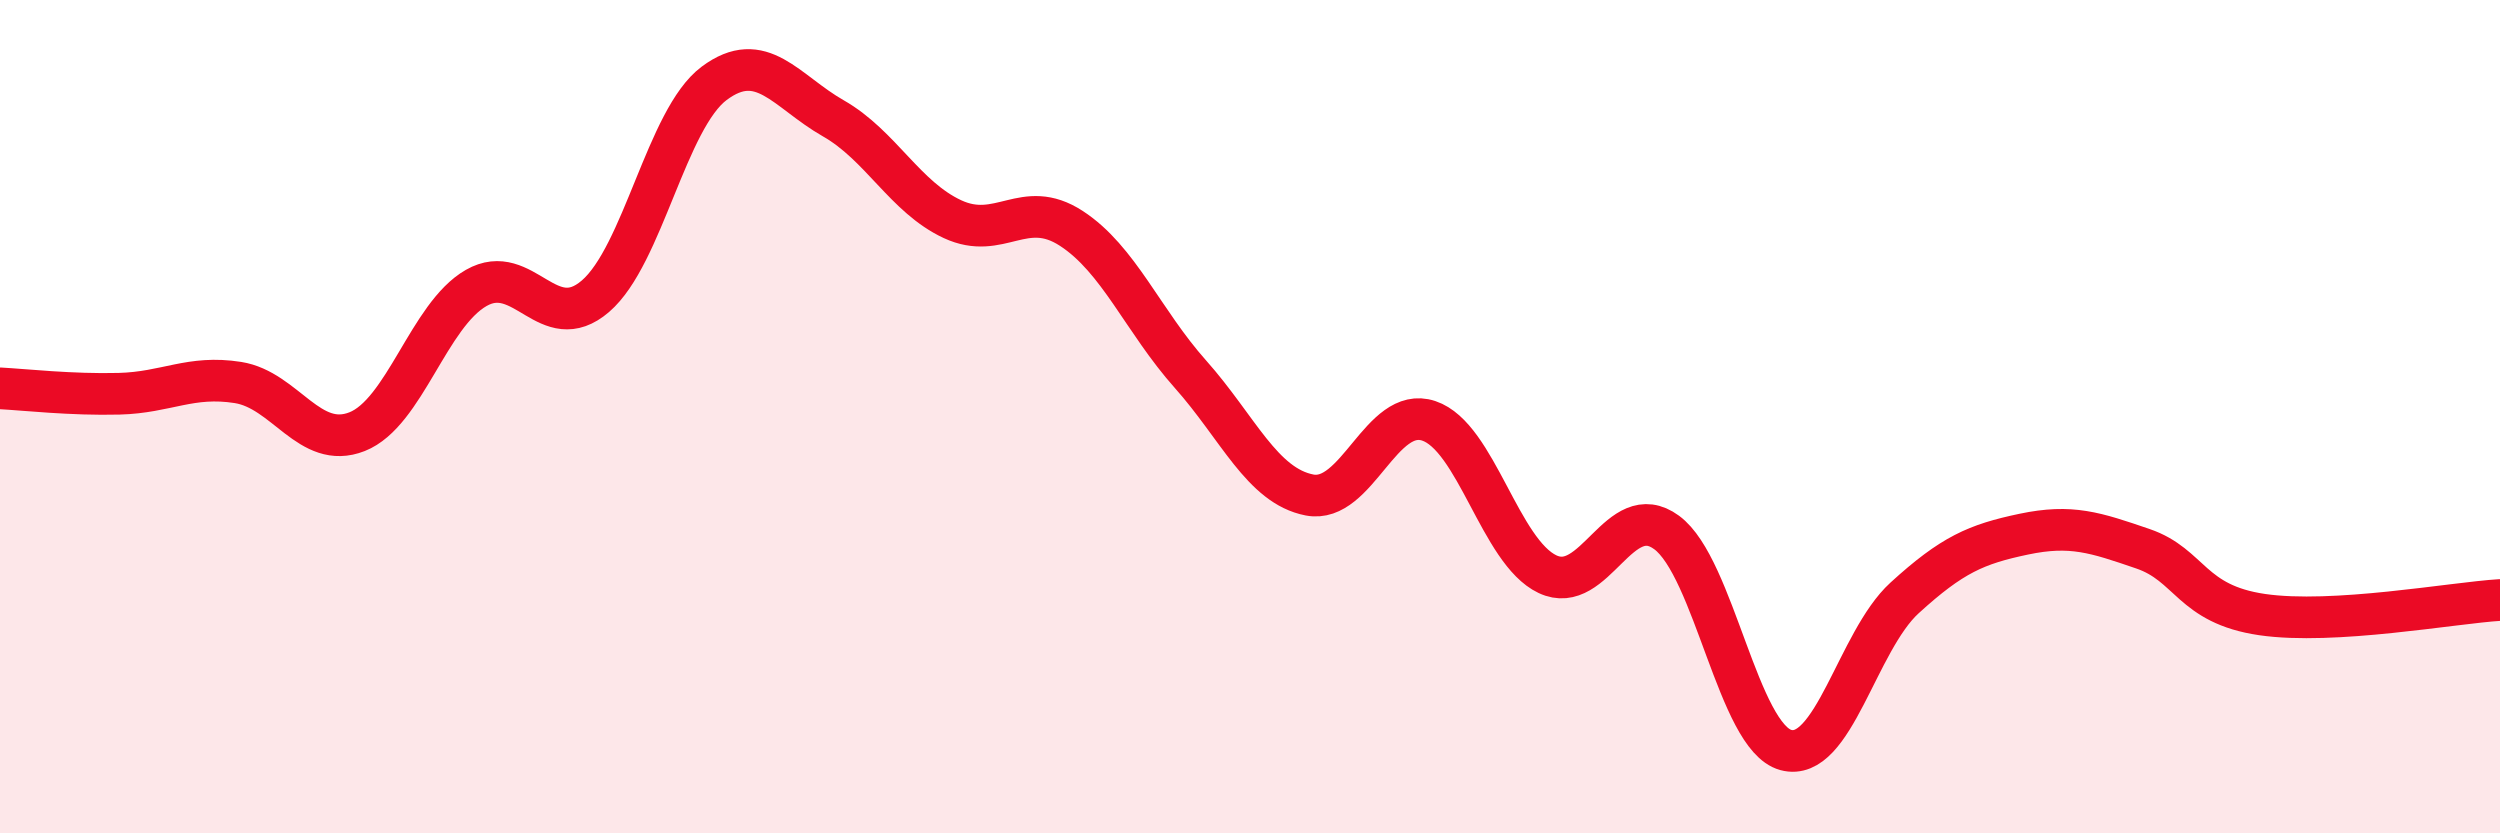
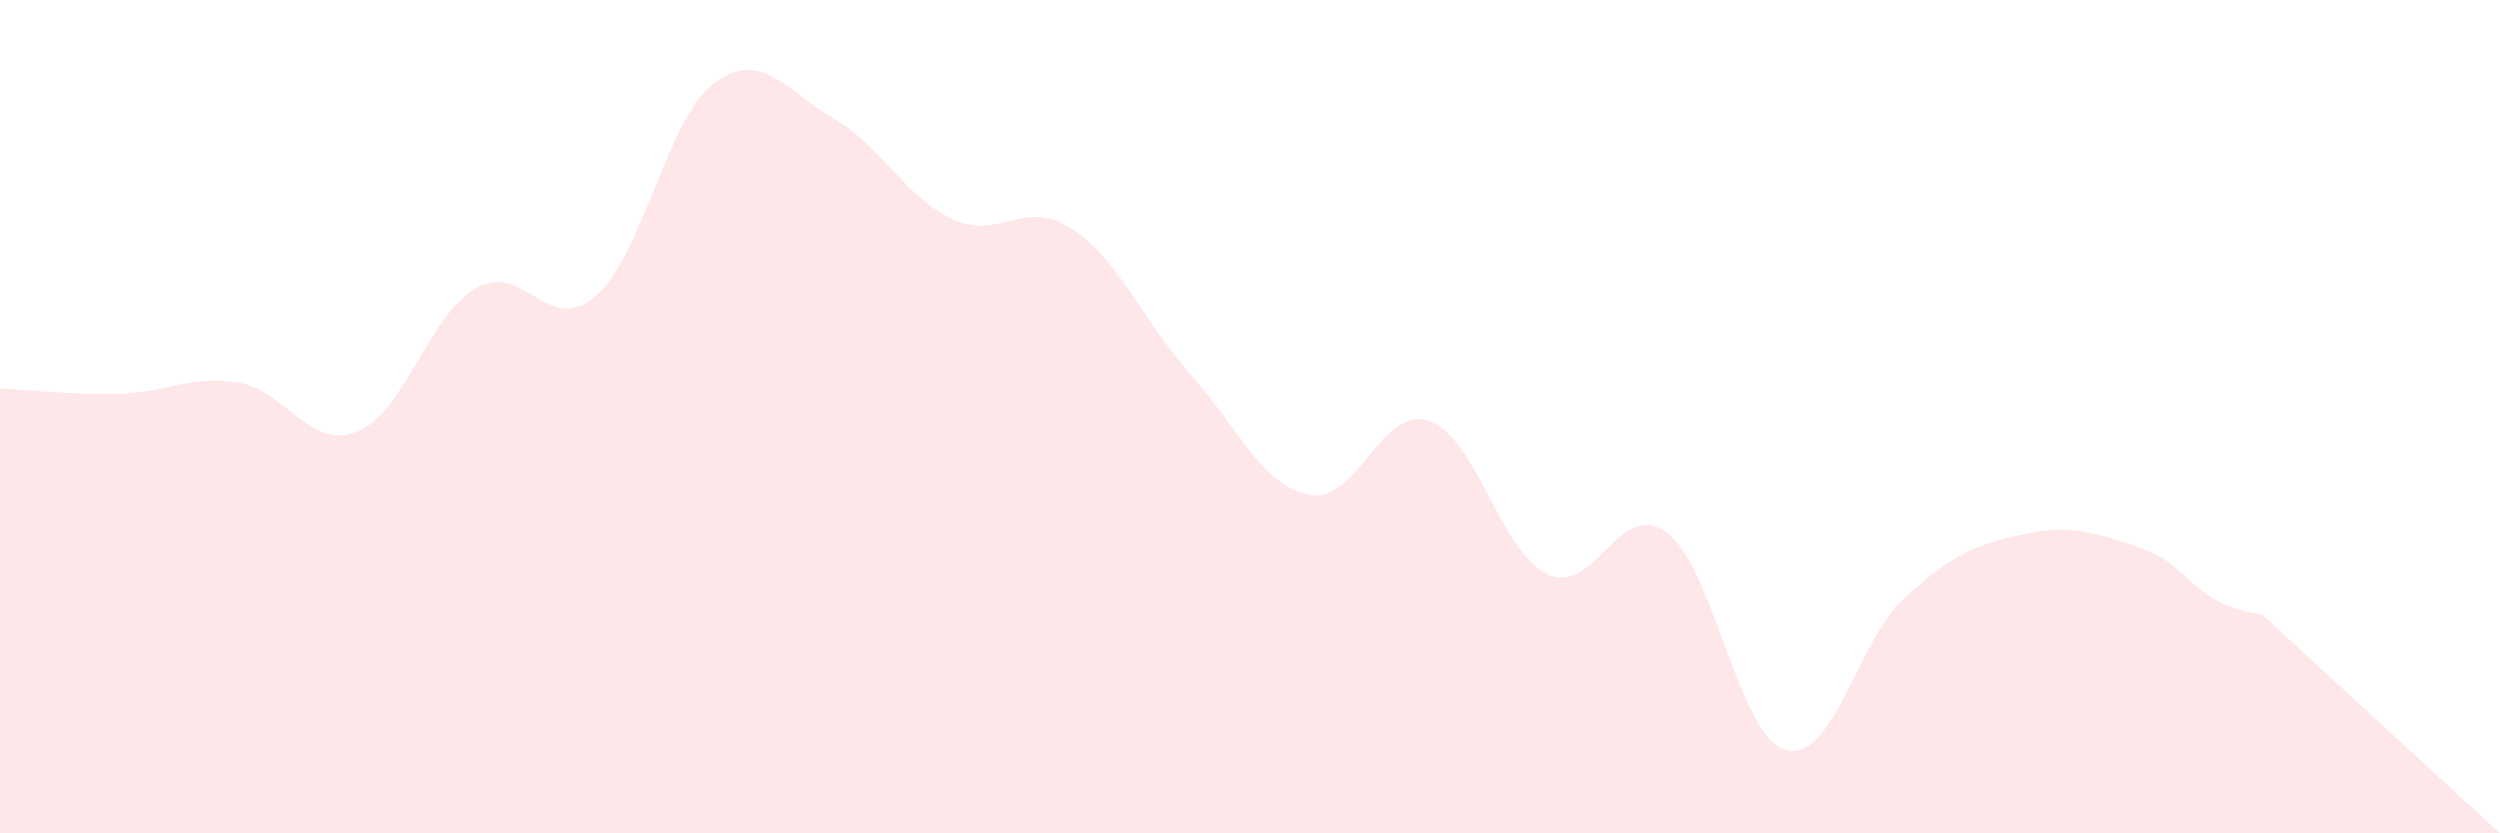
<svg xmlns="http://www.w3.org/2000/svg" width="60" height="20" viewBox="0 0 60 20">
-   <path d="M 0,9.32 C 0.57,9.35 1.72,9.48 2.86,9.45 C 4,9.42 4.57,9 5.71,9.18 C 6.85,9.36 7.43,10.81 8.57,10.36 C 9.71,9.91 10.29,7.56 11.43,6.91 C 12.57,6.26 13.15,8.09 14.29,7.11 C 15.43,6.13 16,2.85 17.14,2 C 18.28,1.15 18.86,2.19 20,2.84 C 21.14,3.49 21.72,4.73 22.86,5.26 C 24,5.79 24.57,4.74 25.71,5.48 C 26.85,6.22 27.43,7.7 28.57,8.98 C 29.71,10.26 30.29,11.66 31.43,11.88 C 32.57,12.1 33.15,9.72 34.29,10.1 C 35.43,10.48 36,13.24 37.14,13.78 C 38.28,14.32 38.86,11.94 40,12.78 C 41.14,13.62 41.72,17.69 42.86,18 C 44,18.31 44.57,15.39 45.71,14.35 C 46.85,13.31 47.43,13.06 48.57,12.82 C 49.71,12.58 50.29,12.78 51.43,13.17 C 52.57,13.56 52.58,14.5 54.29,14.75 C 56,15 58.86,14.47 60,14.4L60 20L0 20Z" fill="#EB0A25" opacity="0.1" stroke-linecap="round" stroke-linejoin="round" />
-   <path d="M 0,9.32 C 0.57,9.35 1.72,9.48 2.86,9.45 C 4,9.42 4.57,9 5.71,9.18 C 6.85,9.36 7.43,10.81 8.57,10.36 C 9.71,9.91 10.29,7.56 11.43,6.91 C 12.57,6.26 13.15,8.09 14.29,7.11 C 15.43,6.13 16,2.85 17.14,2 C 18.28,1.15 18.86,2.19 20,2.84 C 21.14,3.49 21.72,4.73 22.86,5.26 C 24,5.79 24.57,4.74 25.71,5.48 C 26.85,6.22 27.43,7.7 28.57,8.98 C 29.71,10.26 30.29,11.66 31.43,11.88 C 32.57,12.1 33.15,9.72 34.29,10.1 C 35.43,10.48 36,13.24 37.14,13.78 C 38.28,14.32 38.86,11.94 40,12.78 C 41.14,13.62 41.72,17.69 42.86,18 C 44,18.31 44.57,15.39 45.71,14.35 C 46.85,13.31 47.43,13.06 48.57,12.82 C 49.71,12.58 50.29,12.78 51.43,13.17 C 52.57,13.56 52.58,14.5 54.29,14.75 C 56,15 58.86,14.47 60,14.4" stroke="#EB0A25" stroke-width="1" fill="none" stroke-linecap="round" stroke-linejoin="round" />
+   <path d="M 0,9.32 C 0.57,9.35 1.72,9.48 2.86,9.45 C 4,9.42 4.57,9 5.71,9.18 C 6.85,9.36 7.43,10.81 8.57,10.36 C 9.71,9.91 10.29,7.56 11.43,6.91 C 12.57,6.26 13.15,8.09 14.29,7.11 C 15.43,6.13 16,2.85 17.14,2 C 18.28,1.15 18.86,2.19 20,2.84 C 21.14,3.49 21.72,4.73 22.86,5.26 C 24,5.79 24.57,4.74 25.71,5.48 C 26.85,6.22 27.43,7.7 28.57,8.98 C 29.71,10.26 30.29,11.66 31.43,11.88 C 32.57,12.1 33.15,9.72 34.29,10.1 C 35.43,10.48 36,13.24 37.14,13.78 C 38.28,14.32 38.86,11.94 40,12.78 C 41.14,13.62 41.72,17.69 42.86,18 C 44,18.31 44.57,15.39 45.71,14.35 C 46.85,13.31 47.43,13.06 48.57,12.82 C 49.71,12.58 50.29,12.78 51.43,13.17 C 52.57,13.56 52.58,14.5 54.29,14.75 L60 20L0 20Z" fill="#EB0A25" opacity="0.1" stroke-linecap="round" stroke-linejoin="round" />
</svg>